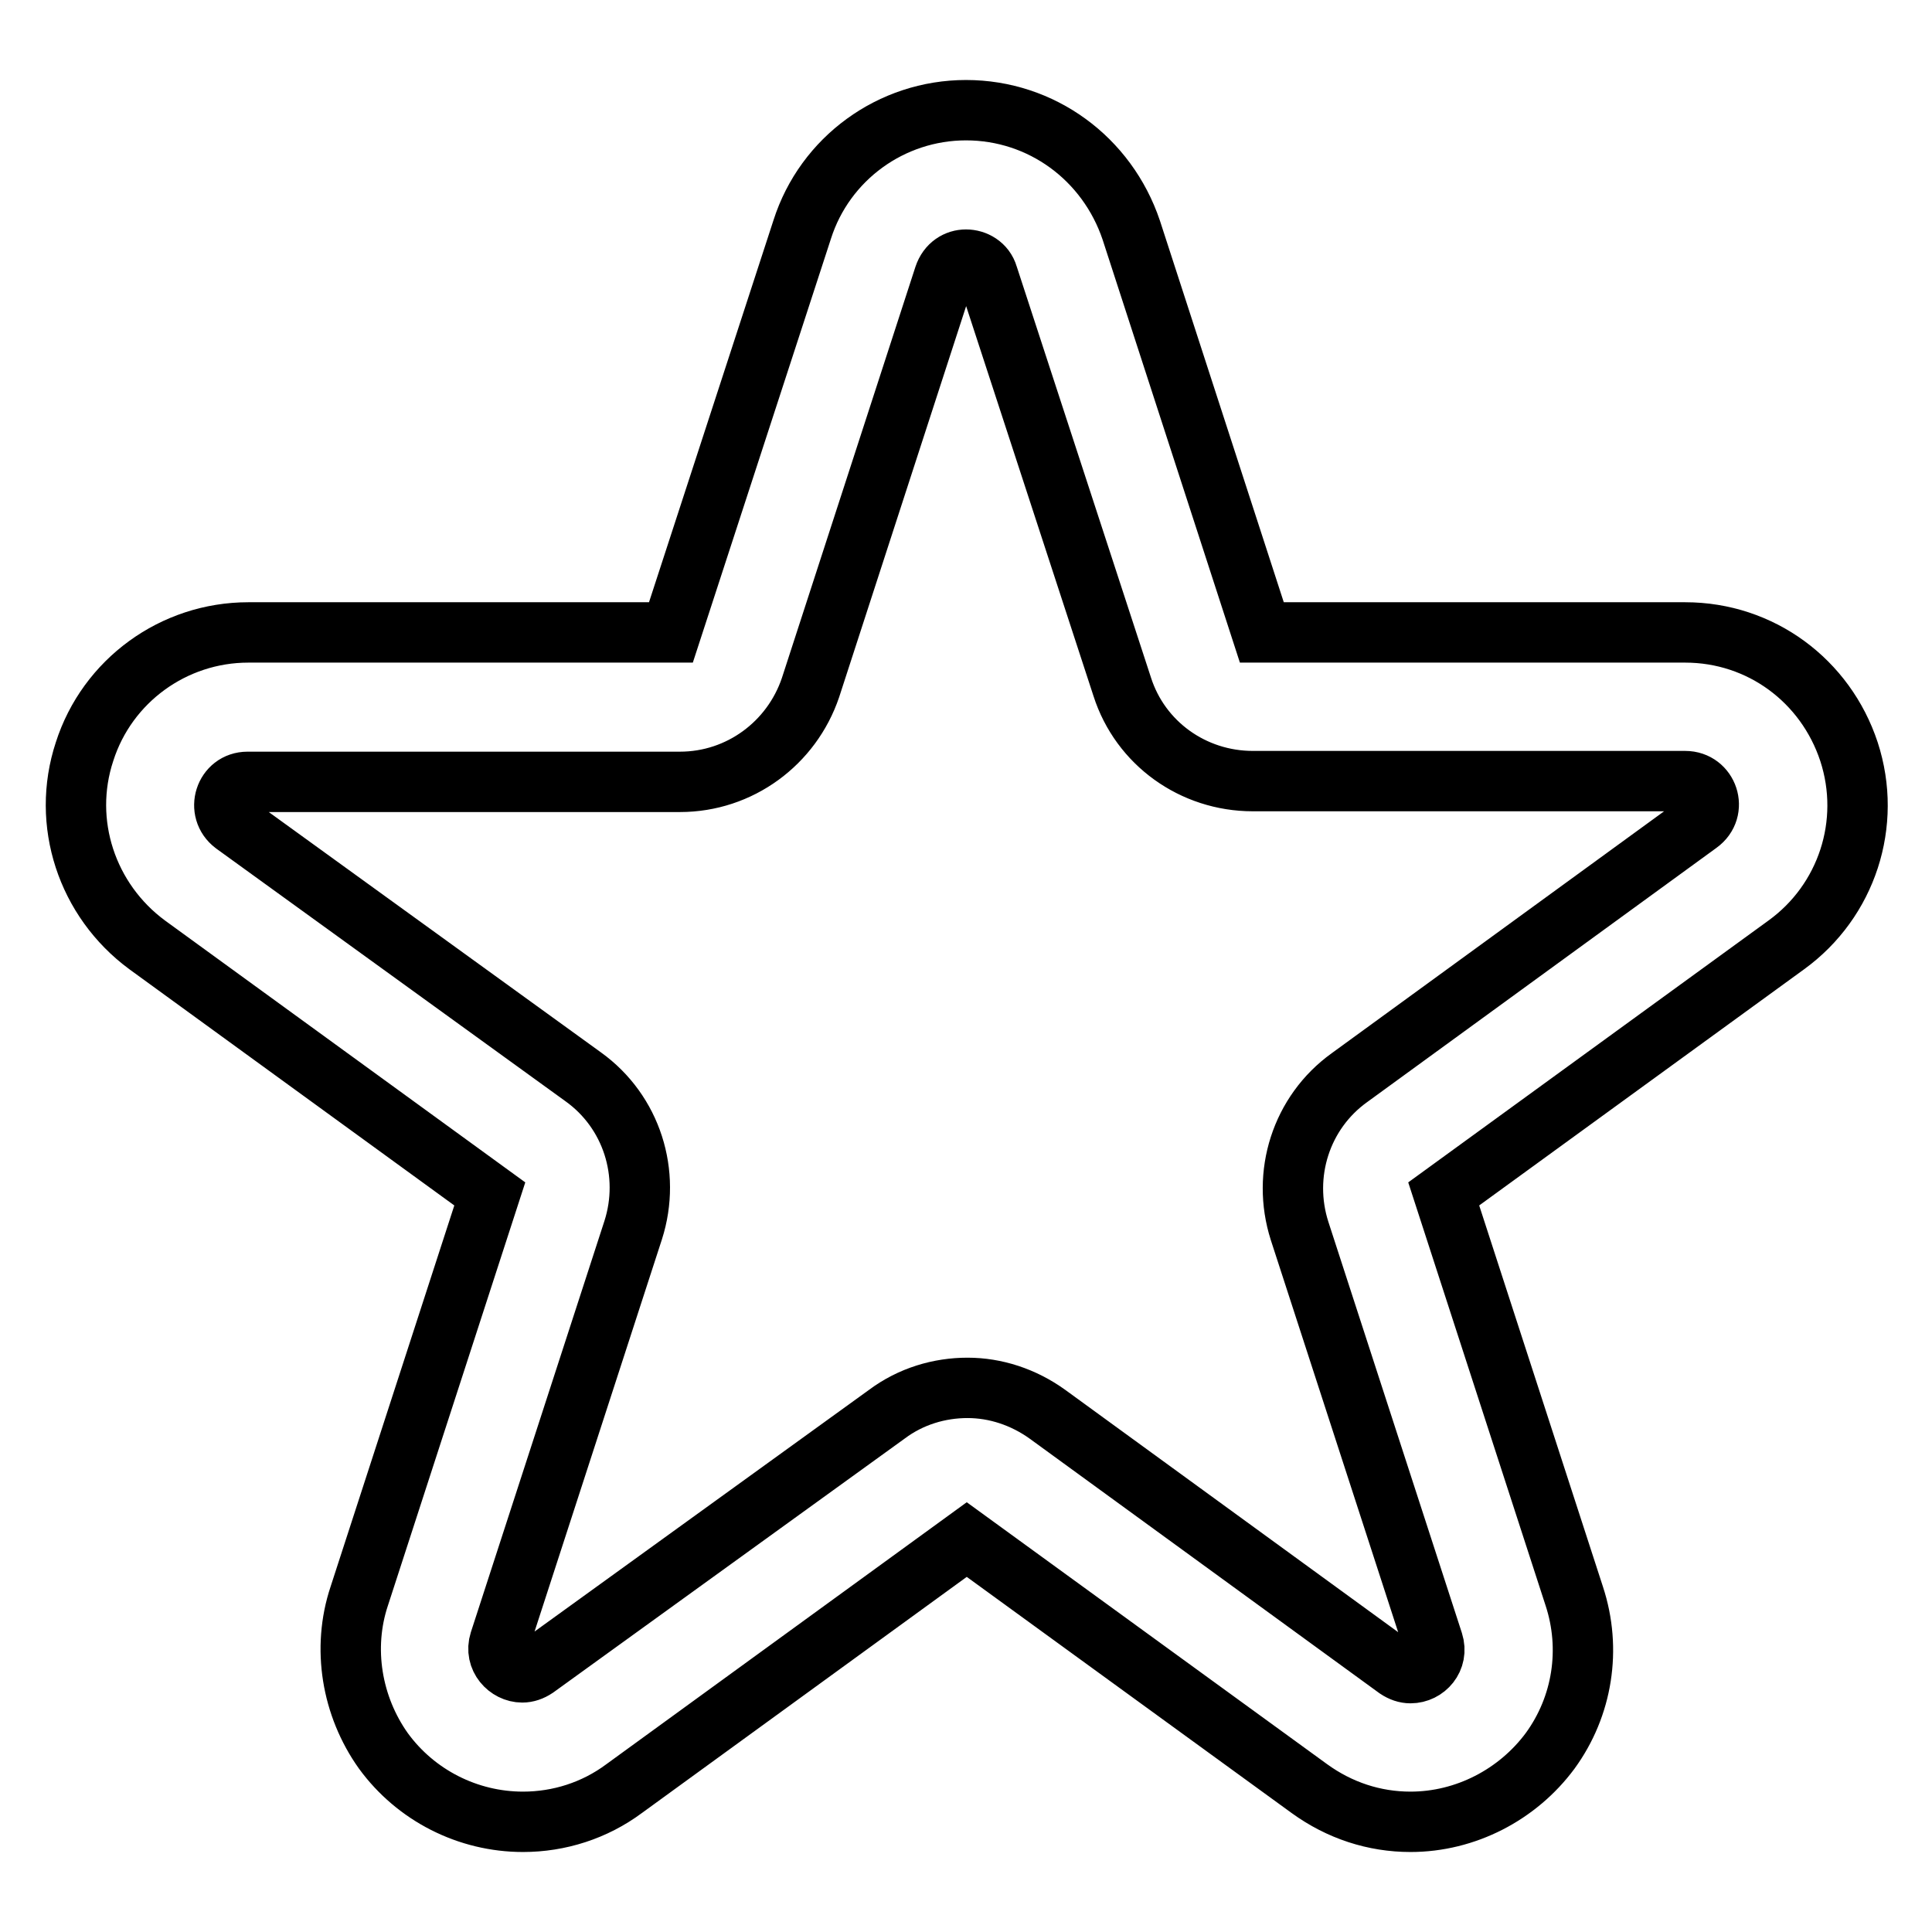
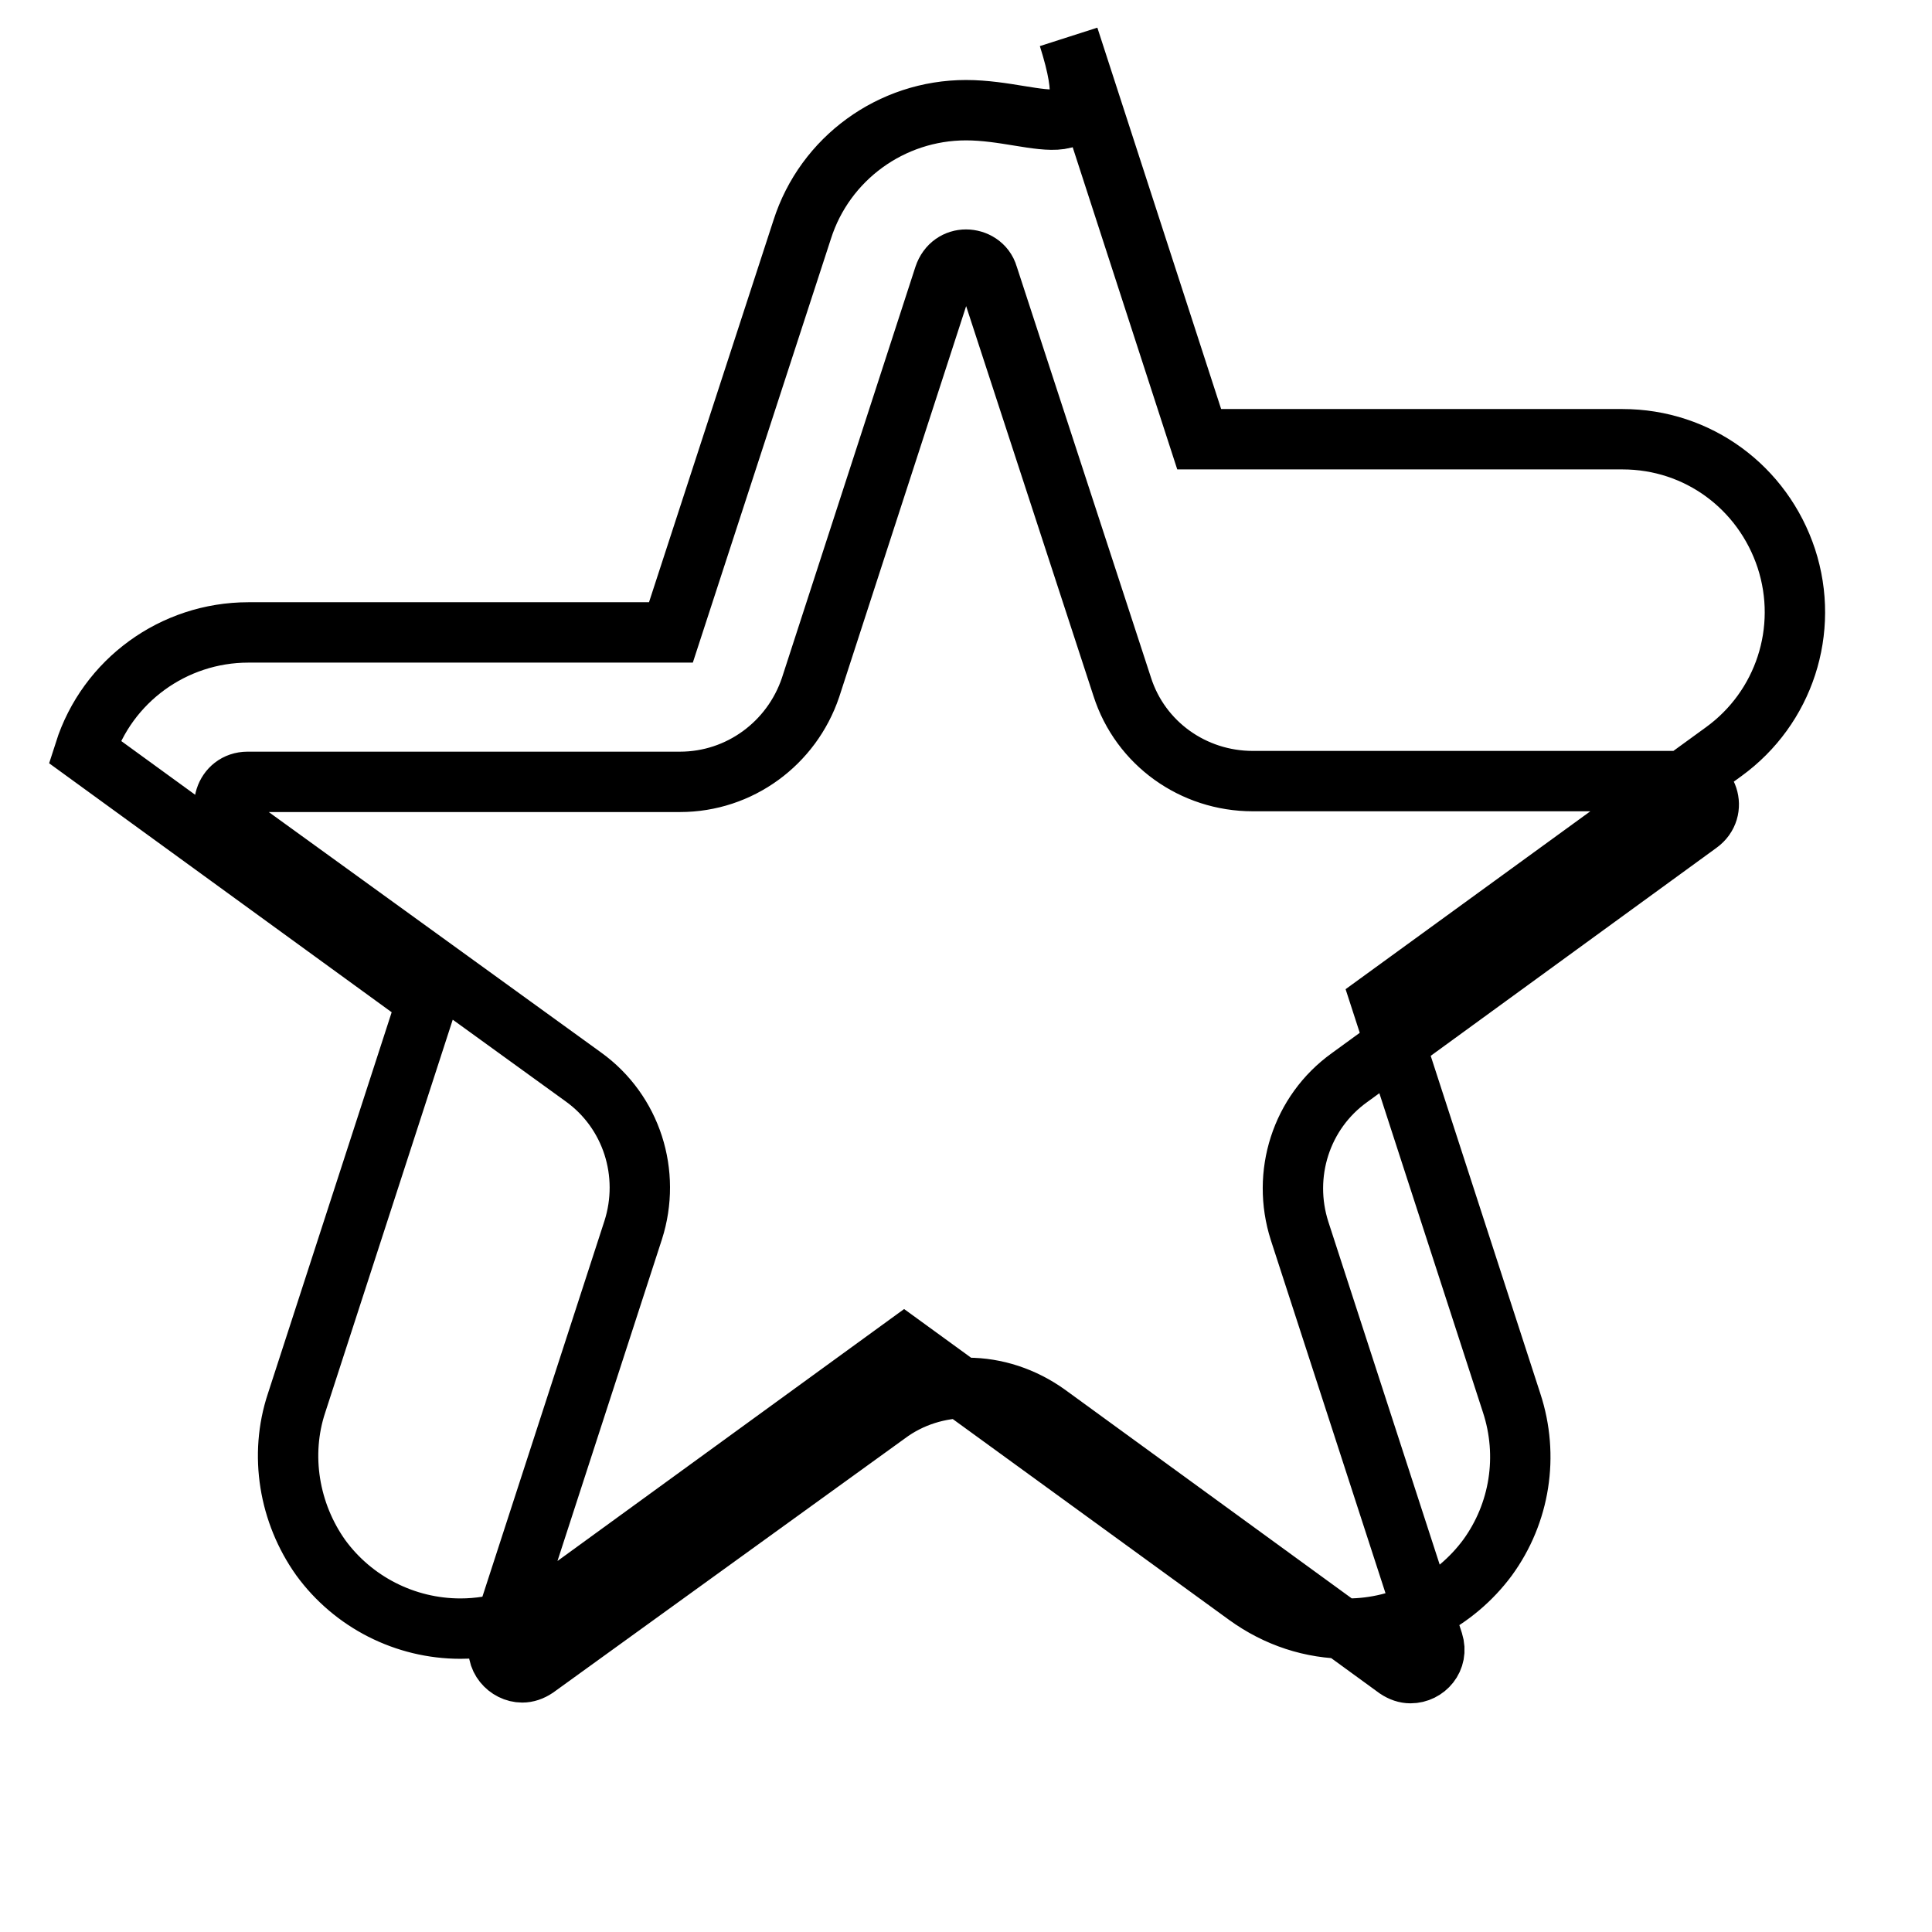
<svg xmlns="http://www.w3.org/2000/svg" version="1.1" x="0px" y="0px" viewBox="0 0 256 256" enable-background="new 0 0 256 256" xml:space="preserve">
  <g>
-     <path stroke-width="8" fill-opacity="0" stroke="#000000" d="M128,34.4c1.2,0,2.5,0.7,2.9,2.1L148.7,91c2.4,7.5,9.4,12.5,17.3,12.5h57.3c3,0,4.3,3.8,1.8,5.6l-46.3,33.7 c-6.4,4.6-9,12.8-6.6,20.3l17.7,54.5c0.7,2.2-1,4.1-3,4.1c-0.6,0-1.2-0.2-1.8-0.6l-46.3-33.7c-3.2-2.3-6.9-3.5-10.6-3.5 c-3.7,0-7.5,1.1-10.7,3.5L71,221c-0.6,0.4-1.2,0.6-1.8,0.6c-1.9,0-3.7-1.9-3-4.1l17.7-54.5c2.4-7.5-0.2-15.7-6.6-20.3L31,109.2 c-2.4-1.8-1.2-5.6,1.8-5.6h57.3c7.9,0,14.8-5.1,17.3-12.5l17.7-54.5C125.6,35.1,126.8,34.4,128,34.4 M128,14.6 c-9.9,0-18.7,6.4-21.7,15.8L88.9,83.8H32.9c-9.9,0-18.7,6.4-21.7,15.8c-3.1,9.4,0.3,19.7,8.3,25.6l45.4,33l-17.3,53.3 c-2.3,6.9-1,14.6,3.2,20.5c4.3,5.9,11.2,9.4,18.5,9.4c4.8,0,9.5-1.5,13.4-4.4l45.4-33l45.4,33c4,2.9,8.6,4.4,13.4,4.4 c7.3,0,14.2-3.6,18.5-9.4c4.3-5.9,5.5-13.5,3.2-20.5l-17.3-53.3l45.4-33c8-5.8,11.4-16.1,8.3-25.6c-3.1-9.4-11.7-15.8-21.7-15.8 h-56.1l-17.3-53.3C146.7,21,138,14.6,128,14.6z" />
+     <path stroke-width="8" fill-opacity="0" stroke="#000000" d="M128,34.4c1.2,0,2.5,0.7,2.9,2.1L148.7,91c2.4,7.5,9.4,12.5,17.3,12.5h57.3c3,0,4.3,3.8,1.8,5.6l-46.3,33.7 c-6.4,4.6-9,12.8-6.6,20.3l17.7,54.5c0.7,2.2-1,4.1-3,4.1c-0.6,0-1.2-0.2-1.8-0.6l-46.3-33.7c-3.2-2.3-6.9-3.5-10.6-3.5 c-3.7,0-7.5,1.1-10.7,3.5L71,221c-0.6,0.4-1.2,0.6-1.8,0.6c-1.9,0-3.7-1.9-3-4.1l17.7-54.5c2.4-7.5-0.2-15.7-6.6-20.3L31,109.2 c-2.4-1.8-1.2-5.6,1.8-5.6h57.3c7.9,0,14.8-5.1,17.3-12.5l17.7-54.5C125.6,35.1,126.8,34.4,128,34.4 M128,14.6 c-9.9,0-18.7,6.4-21.7,15.8L88.9,83.8H32.9c-9.9,0-18.7,6.4-21.7,15.8l45.4,33l-17.3,53.3 c-2.3,6.9-1,14.6,3.2,20.5c4.3,5.9,11.2,9.4,18.5,9.4c4.8,0,9.5-1.5,13.4-4.4l45.4-33l45.4,33c4,2.9,8.6,4.4,13.4,4.4 c7.3,0,14.2-3.6,18.5-9.4c4.3-5.9,5.5-13.5,3.2-20.5l-17.3-53.3l45.4-33c8-5.8,11.4-16.1,8.3-25.6c-3.1-9.4-11.7-15.8-21.7-15.8 h-56.1l-17.3-53.3C146.7,21,138,14.6,128,14.6z" />
  </g>
</svg>